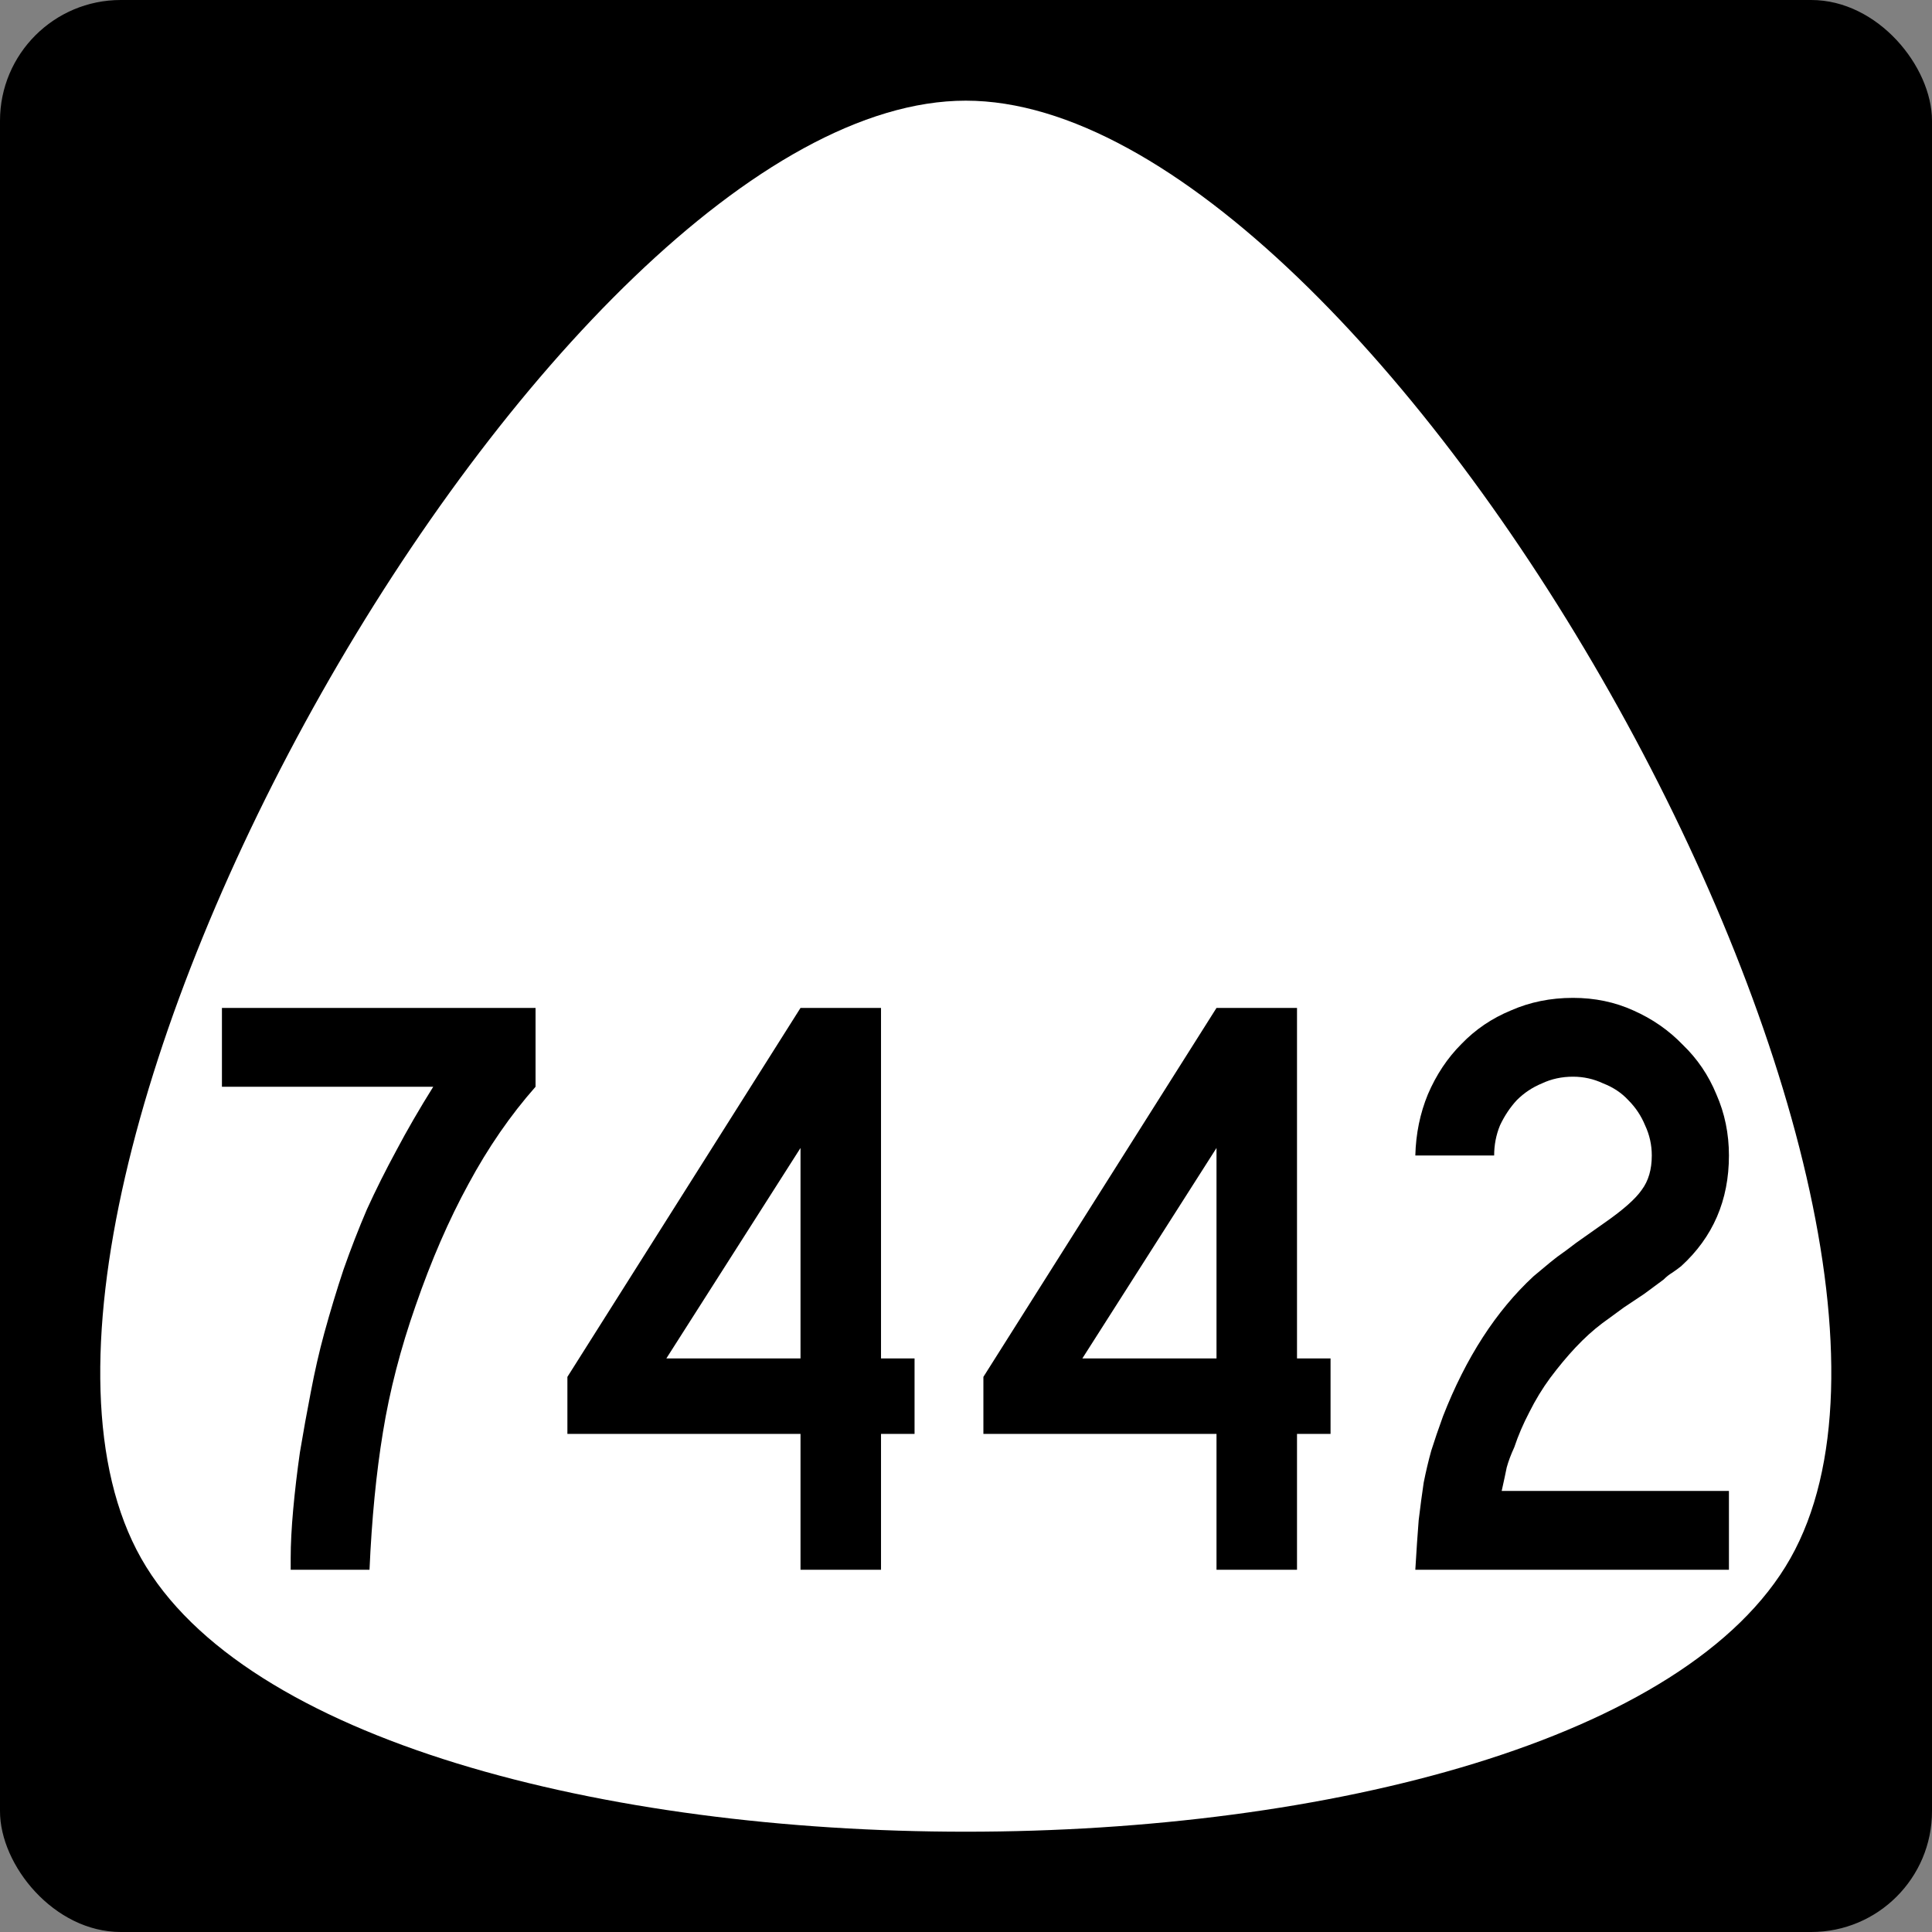
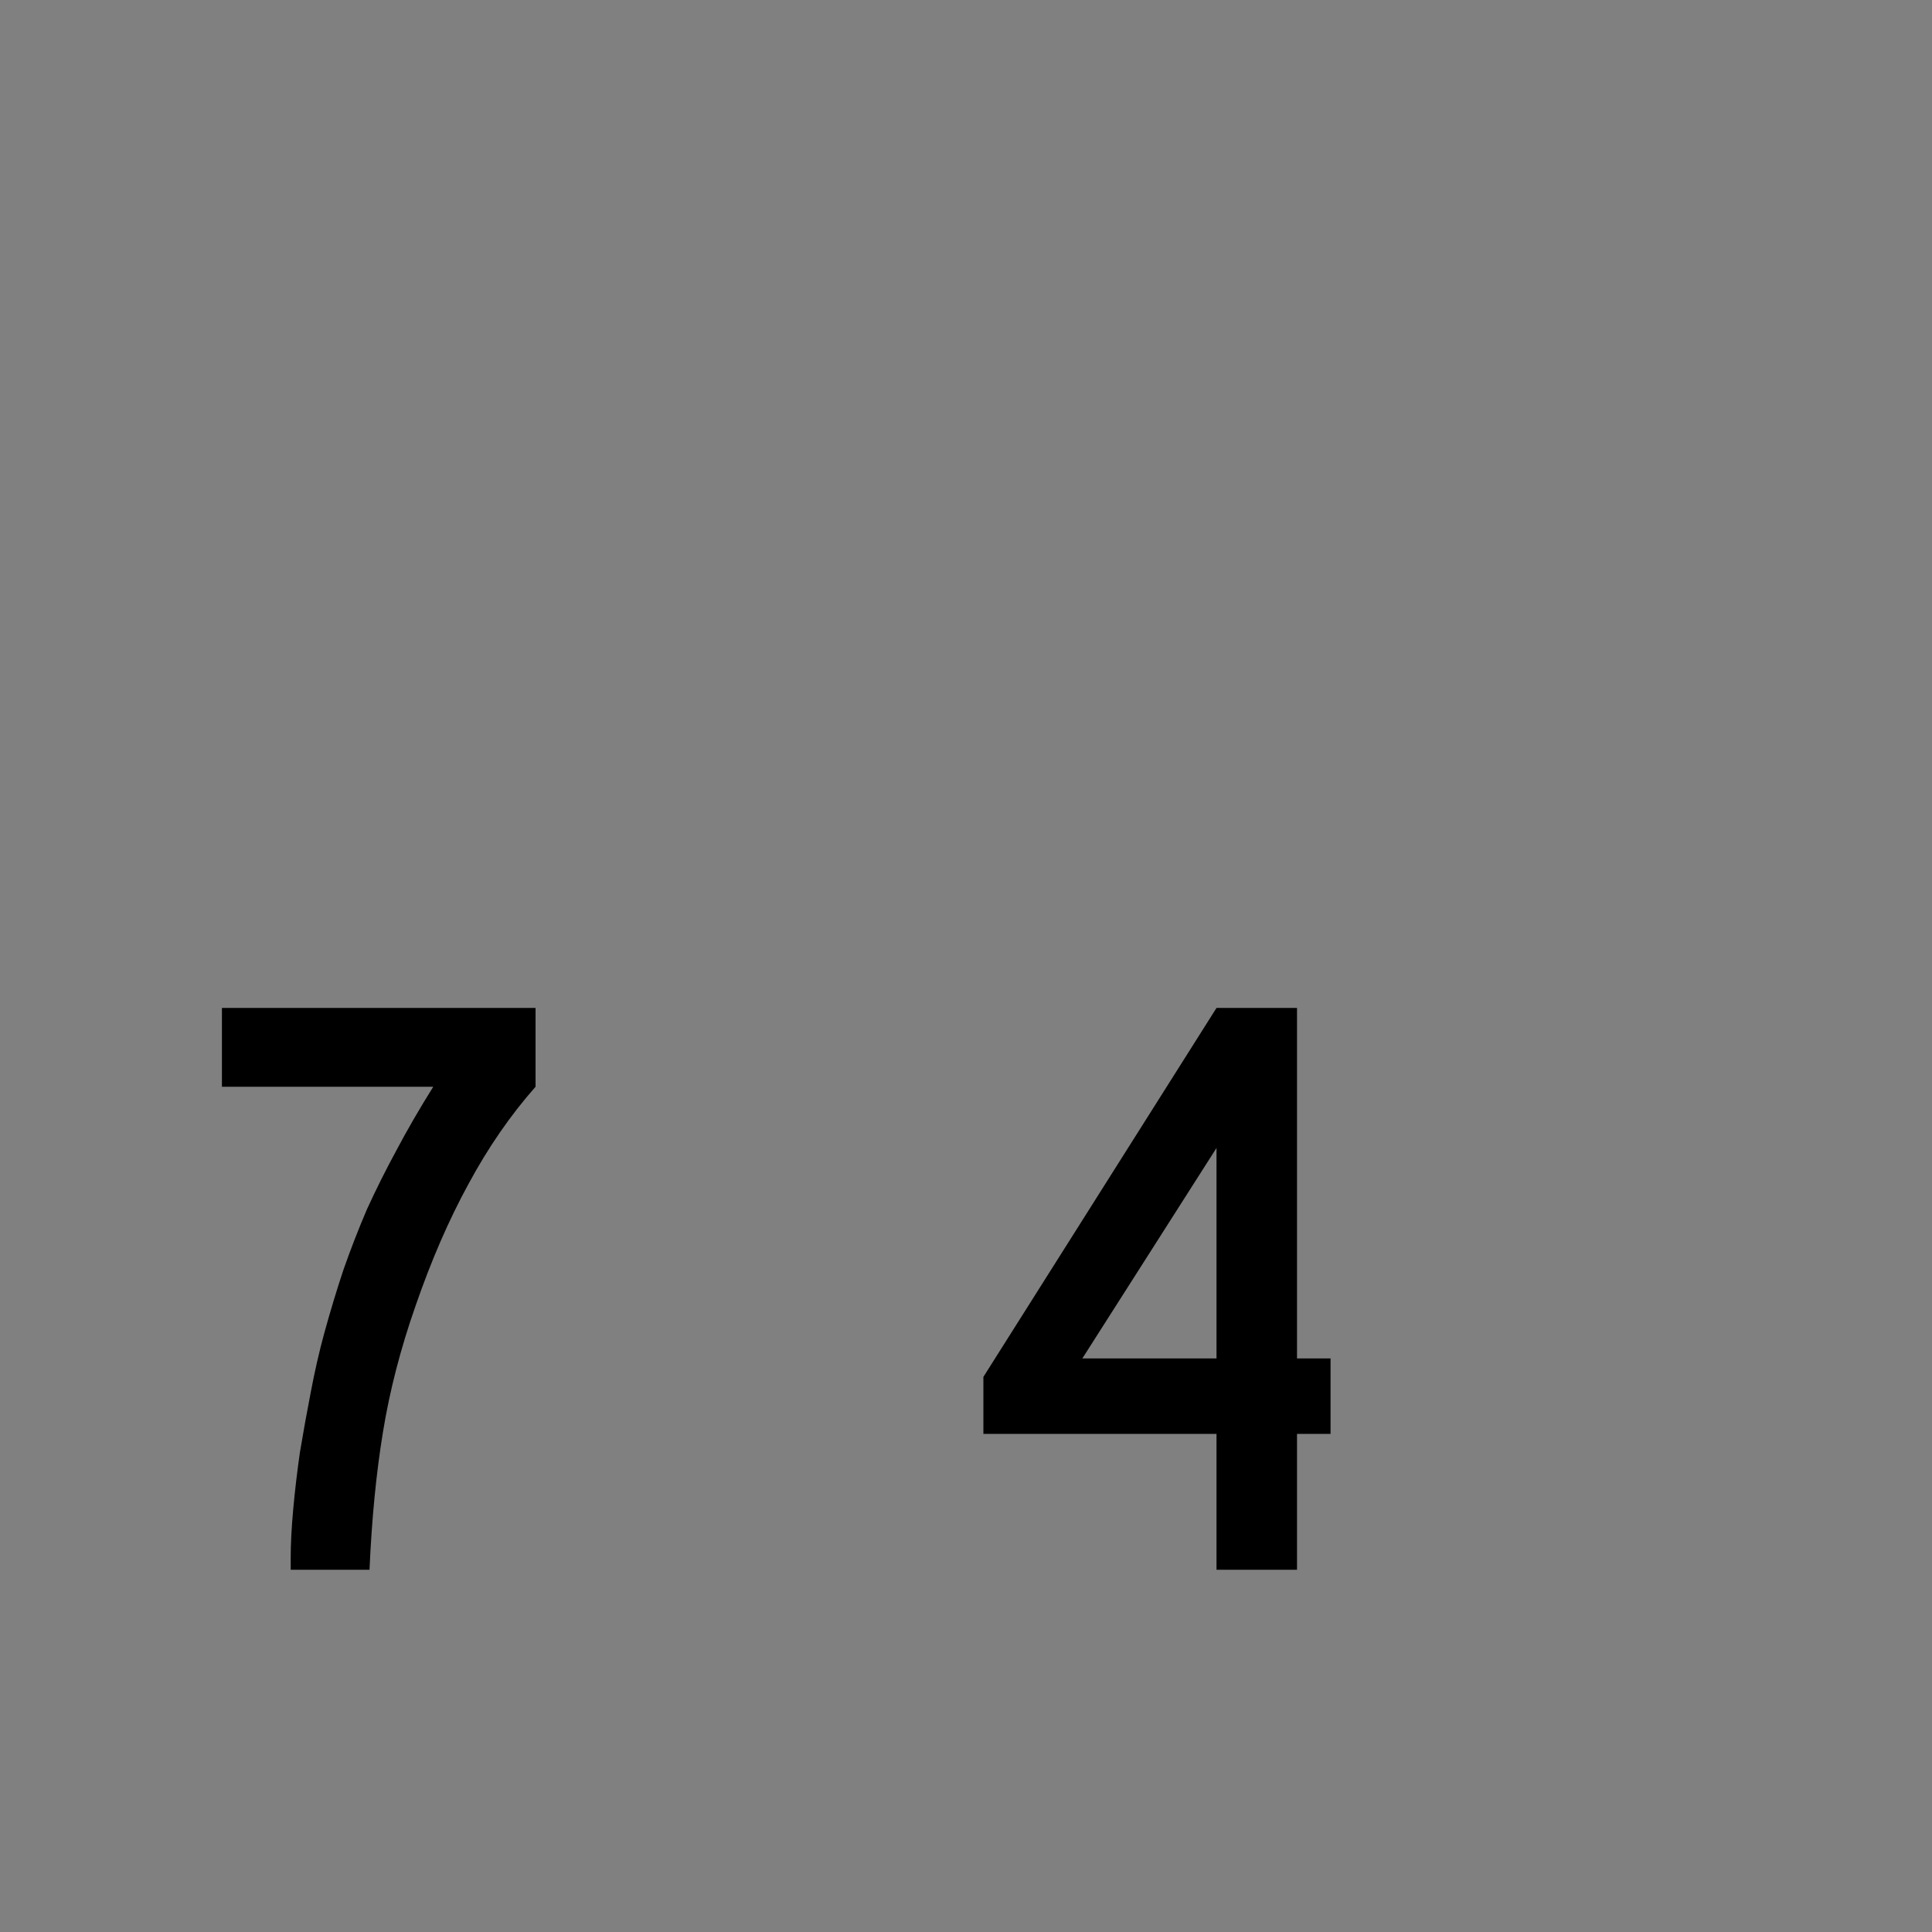
<svg xmlns="http://www.w3.org/2000/svg" id="svg2" height="600" width="600" version="1.0">
  <rect width="100%" height="100%" fill="#808080" stroke="none" />
  <defs id="defs4" />
-   <rect ry="37.5" rx="37.5" y="0" x="0" height="600" width="600" id="rect842" style="opacity:1;fill:#000000;fill-opacity:1;fill-rule:nonzero;stroke:none;stroke-width:1;stroke-linejoin:miter;stroke-miterlimit:4;stroke-dasharray:none;stroke-opacity:1" />
-   <path style="opacity:1;fill:#ffffff;fill-opacity:1;fill-rule:nonzero;stroke:none;stroke-width:0.552;stroke-linecap:butt;stroke-linejoin:miter;stroke-miterlimit:4;stroke-dasharray:none;stroke-opacity:1" id="path84" d="m -59.047,286.969 c -35.726,61.879 -250.082,61.879 -285.808,0 -35.726,-61.879 71.452,-247.517 142.904,-247.517 71.452,0 178.63,185.637 142.904,247.517 z" transform="matrix(1.792,0,0,1.829,661.828,-40.895)" />
  <g id="text2988" style="font-style:normal;font-variant:normal;font-weight:normal;font-stretch:normal;font-size:10.656px;line-height:0%;font-family:'Roadgeek 2005 Series C';-inkscape-font-specification:'Roadgeek 2005 Series C';text-align:center;letter-spacing:0px;word-spacing:0px;text-anchor:middle;fill:#000000;fill-opacity:1;stroke:none;stroke-width:1" aria-label="7442">
    <path id="path12162" style="font-style:normal;font-variant:normal;font-weight:normal;font-stretch:normal;font-size:260.417px;line-height:1.25;font-family:'Roadgeek 2005 Series C';-inkscape-font-specification:'Roadgeek 2005 Series C';text-align:center;text-anchor:middle;stroke-width:1" d="m 166.318,337.5 q -11.719,13.281 -20.833,30.208 -9.115,16.667 -16.406,37.76 -7.031,20.052 -10.156,39.323 -3.125,19.01 -4.167,42.708 H 90.277 v -3.646 q 0,-6.51 0.781,-15.104 0.781,-8.594 2.083,-17.708 1.562,-9.375 3.385,-18.75 1.823,-9.635 4.167,-18.229 2.865,-10.417 5.99,-19.792 3.385,-9.635 7.292,-18.75 4.167,-9.115 9.115,-18.229 4.948,-9.375 11.458,-19.792 H 68.923 v -24.479 h 97.396 v 24.479 z" />
-     <path id="path12164" style="font-style:normal;font-variant:normal;font-weight:normal;font-stretch:normal;font-size:260.417px;line-height:1.25;font-family:'Roadgeek 2005 Series C';-inkscape-font-specification:'Roadgeek 2005 Series C';text-align:center;text-anchor:middle;stroke-width:1" d="M 273.607,445.312 V 487.5 h -25 v -42.188 h -72.396 v -17.708 l 72.396,-114.583 h 25 V 421.875 h 10.417 v 23.438 z m -25,-88.802 -41.667,65.365 h 41.667 z" />
    <path id="path12166" style="font-style:normal;font-variant:normal;font-weight:normal;font-stretch:normal;font-size:260.417px;line-height:1.25;font-family:'Roadgeek 2005 Series C';-inkscape-font-specification:'Roadgeek 2005 Series C';text-align:center;text-anchor:middle;stroke-width:1" d="M 402.798,445.312 V 487.5 h -25 v -42.188 h -72.396 v -17.708 l 72.396,-114.583 h 25 V 421.875 h 10.417 v 23.438 z m -25,-88.802 -41.667,65.365 h 41.667 z" />
-     <path id="path12168" style="font-style:normal;font-variant:normal;font-weight:normal;font-stretch:normal;font-size:260.417px;line-height:1.25;font-family:'Roadgeek 2005 Series C';-inkscape-font-specification:'Roadgeek 2005 Series C';text-align:center;text-anchor:middle;stroke-width:1" d="m 439.541,487.5 q 0.521,-8.854 1.042,-15.365 0.781,-6.51 1.562,-11.719 1.042,-5.208 2.344,-9.896 1.562,-4.948 3.646,-10.677 10.677,-27.344 28.125,-43.49 1.562,-1.302 3.125,-2.604 1.823,-1.562 4.167,-3.385 2.604,-1.823 5.99,-4.427 3.646,-2.604 8.854,-6.25 8.594,-5.99 11.458,-10.156 3.125,-4.167 3.125,-10.677 0,-4.948 -2.083,-9.375 -1.823,-4.427 -5.208,-7.812 -3.125,-3.385 -7.812,-5.208 -4.427,-2.083 -9.375,-2.083 -5.208,0 -9.635,2.083 -4.427,1.823 -7.812,5.208 -3.125,3.385 -5.208,7.812 -1.823,4.427 -1.823,9.375 H 439.541 q 0.26,-10.156 3.906,-19.01 3.906,-9.115 10.417,-15.625 6.51,-6.771 15.365,-10.417 8.854,-3.906 19.271,-3.906 10.156,0 18.75,3.906 8.854,3.906 15.365,10.677 6.771,6.51 10.417,15.365 3.906,8.854 3.906,19.01 0,20.833 -14.844,34.375 -1.302,1.042 -2.865,2.083 -1.302,0.781 -2.604,2.083 l -5.99,4.427 -6.25,4.167 -6.771,4.948 q -4.167,3.125 -8.333,7.552 -3.906,4.167 -7.812,9.375 -3.646,4.948 -6.51,10.677 -2.865,5.469 -4.688,10.938 -1.562,3.385 -2.344,6.25 -0.521,2.604 -1.562,7.292 h 70.573 V 487.5 Z" />
  </g>
</svg>